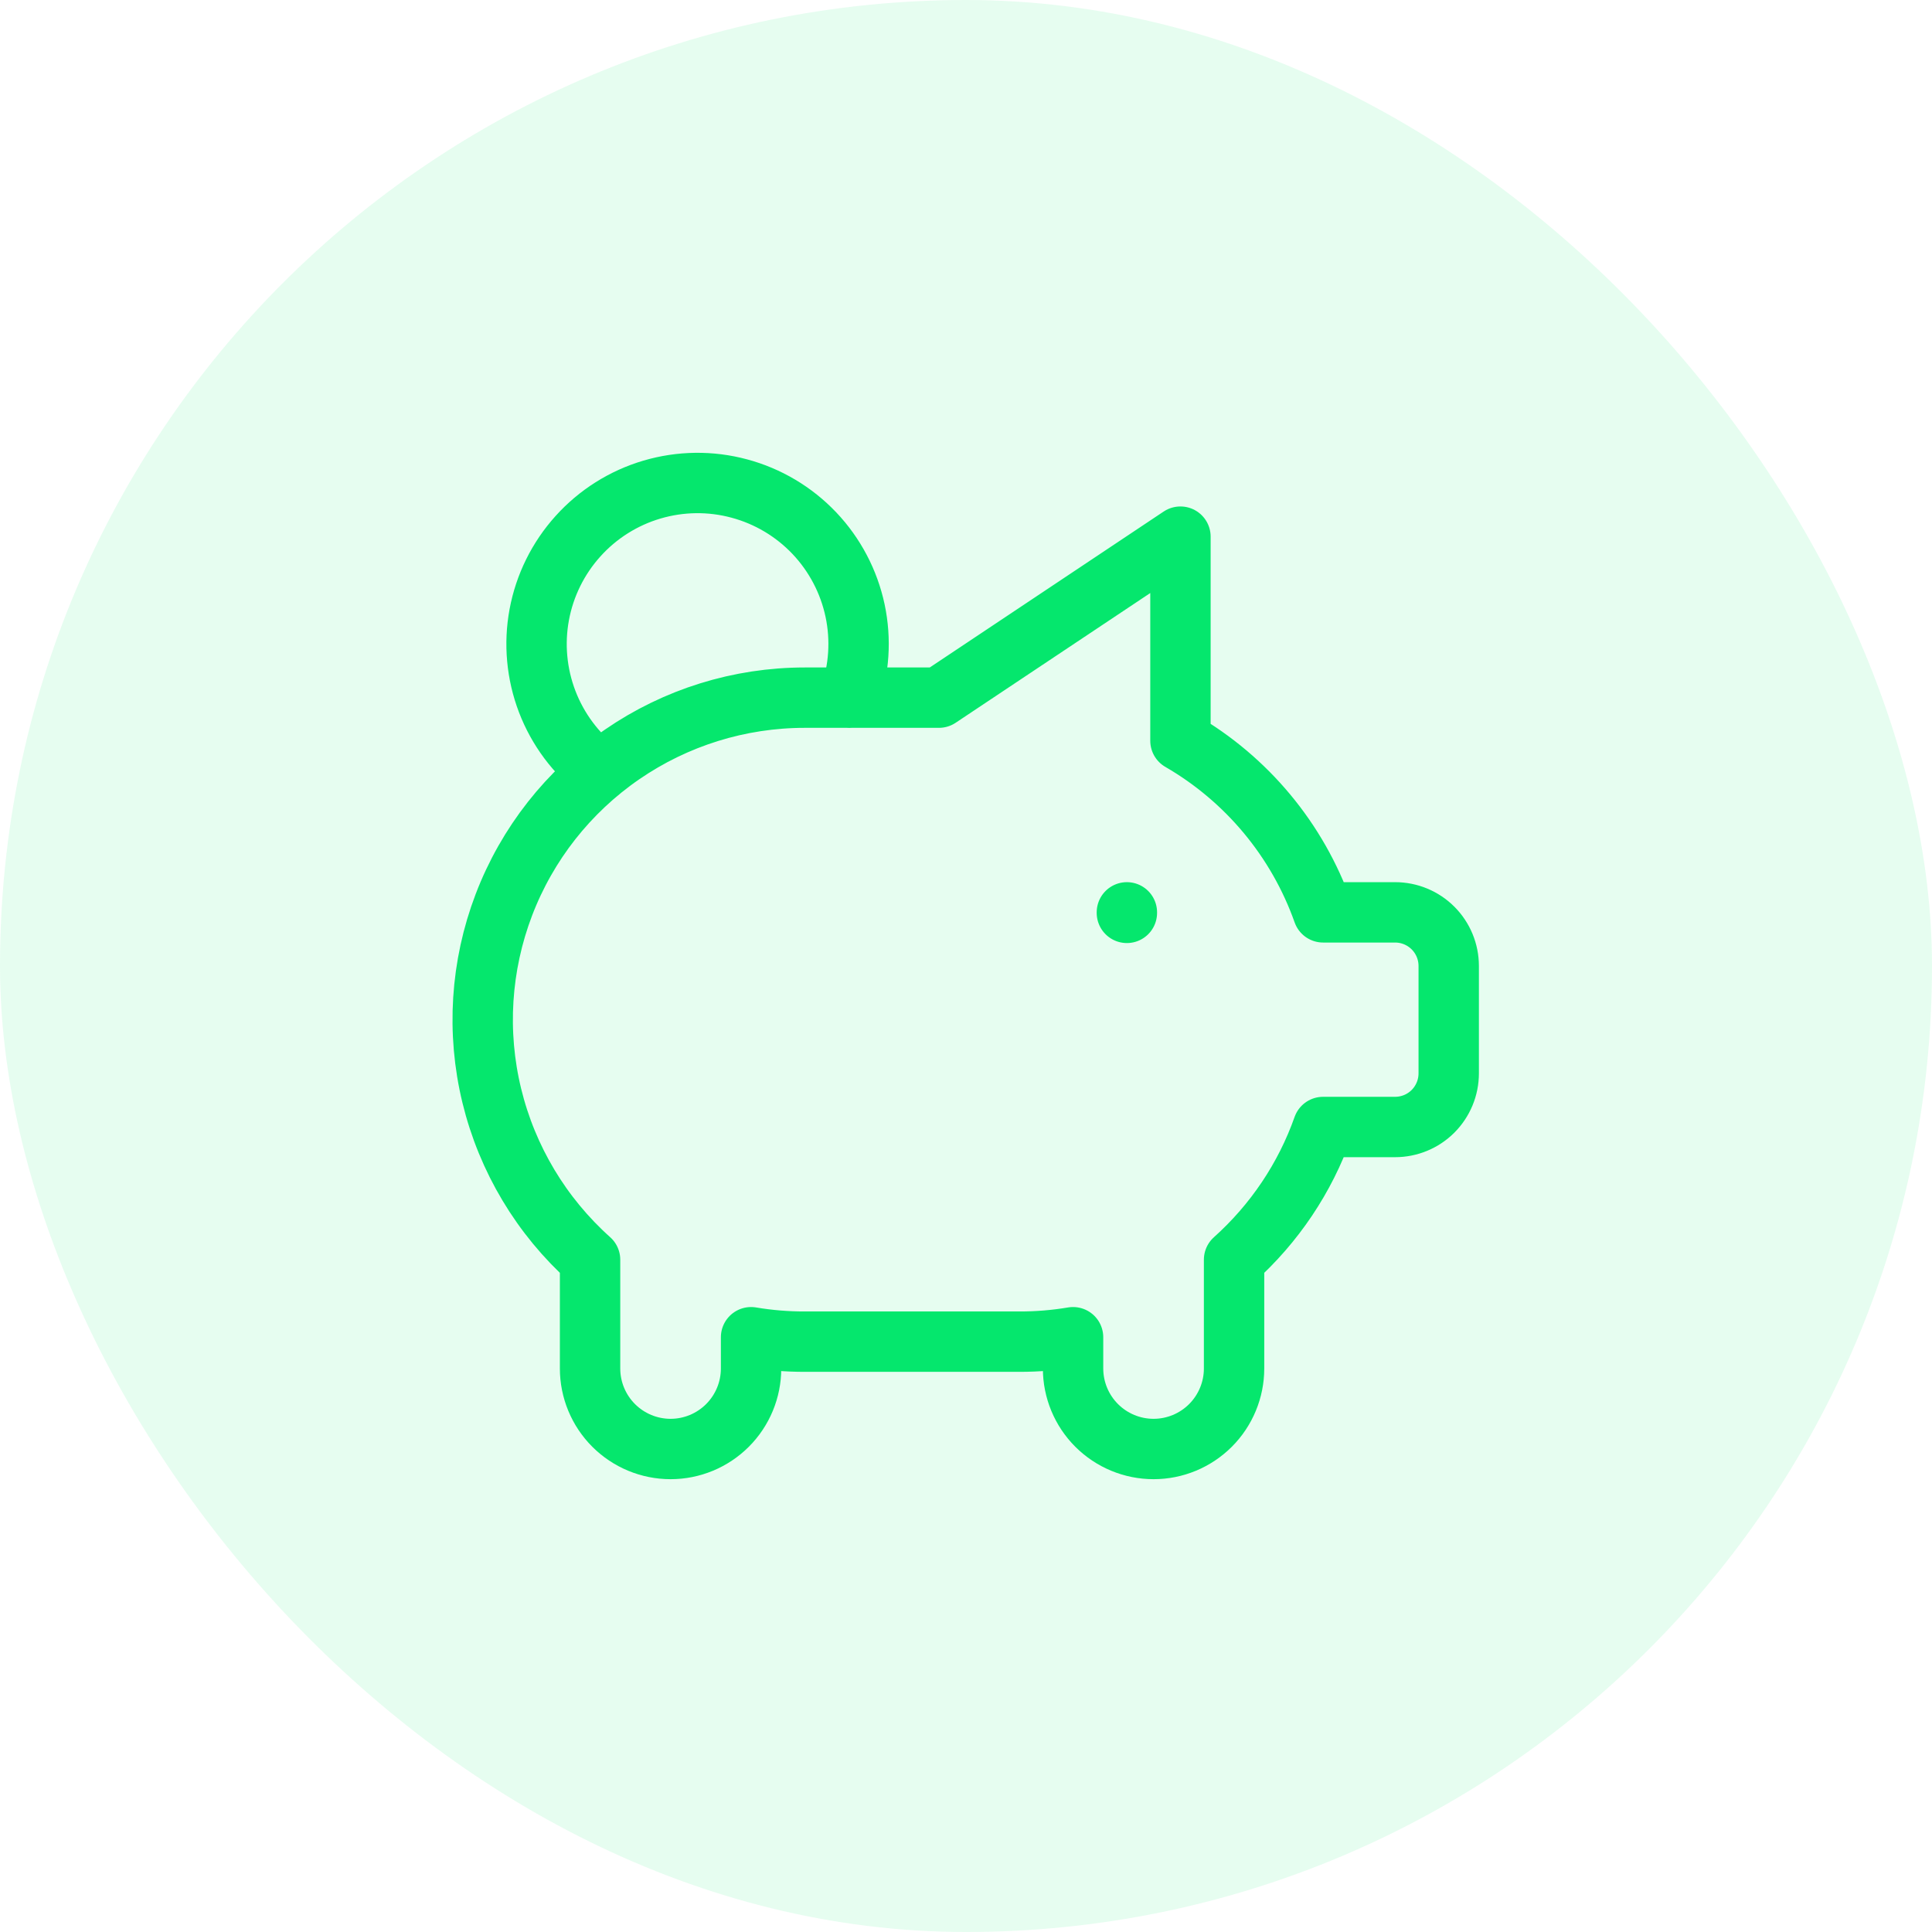
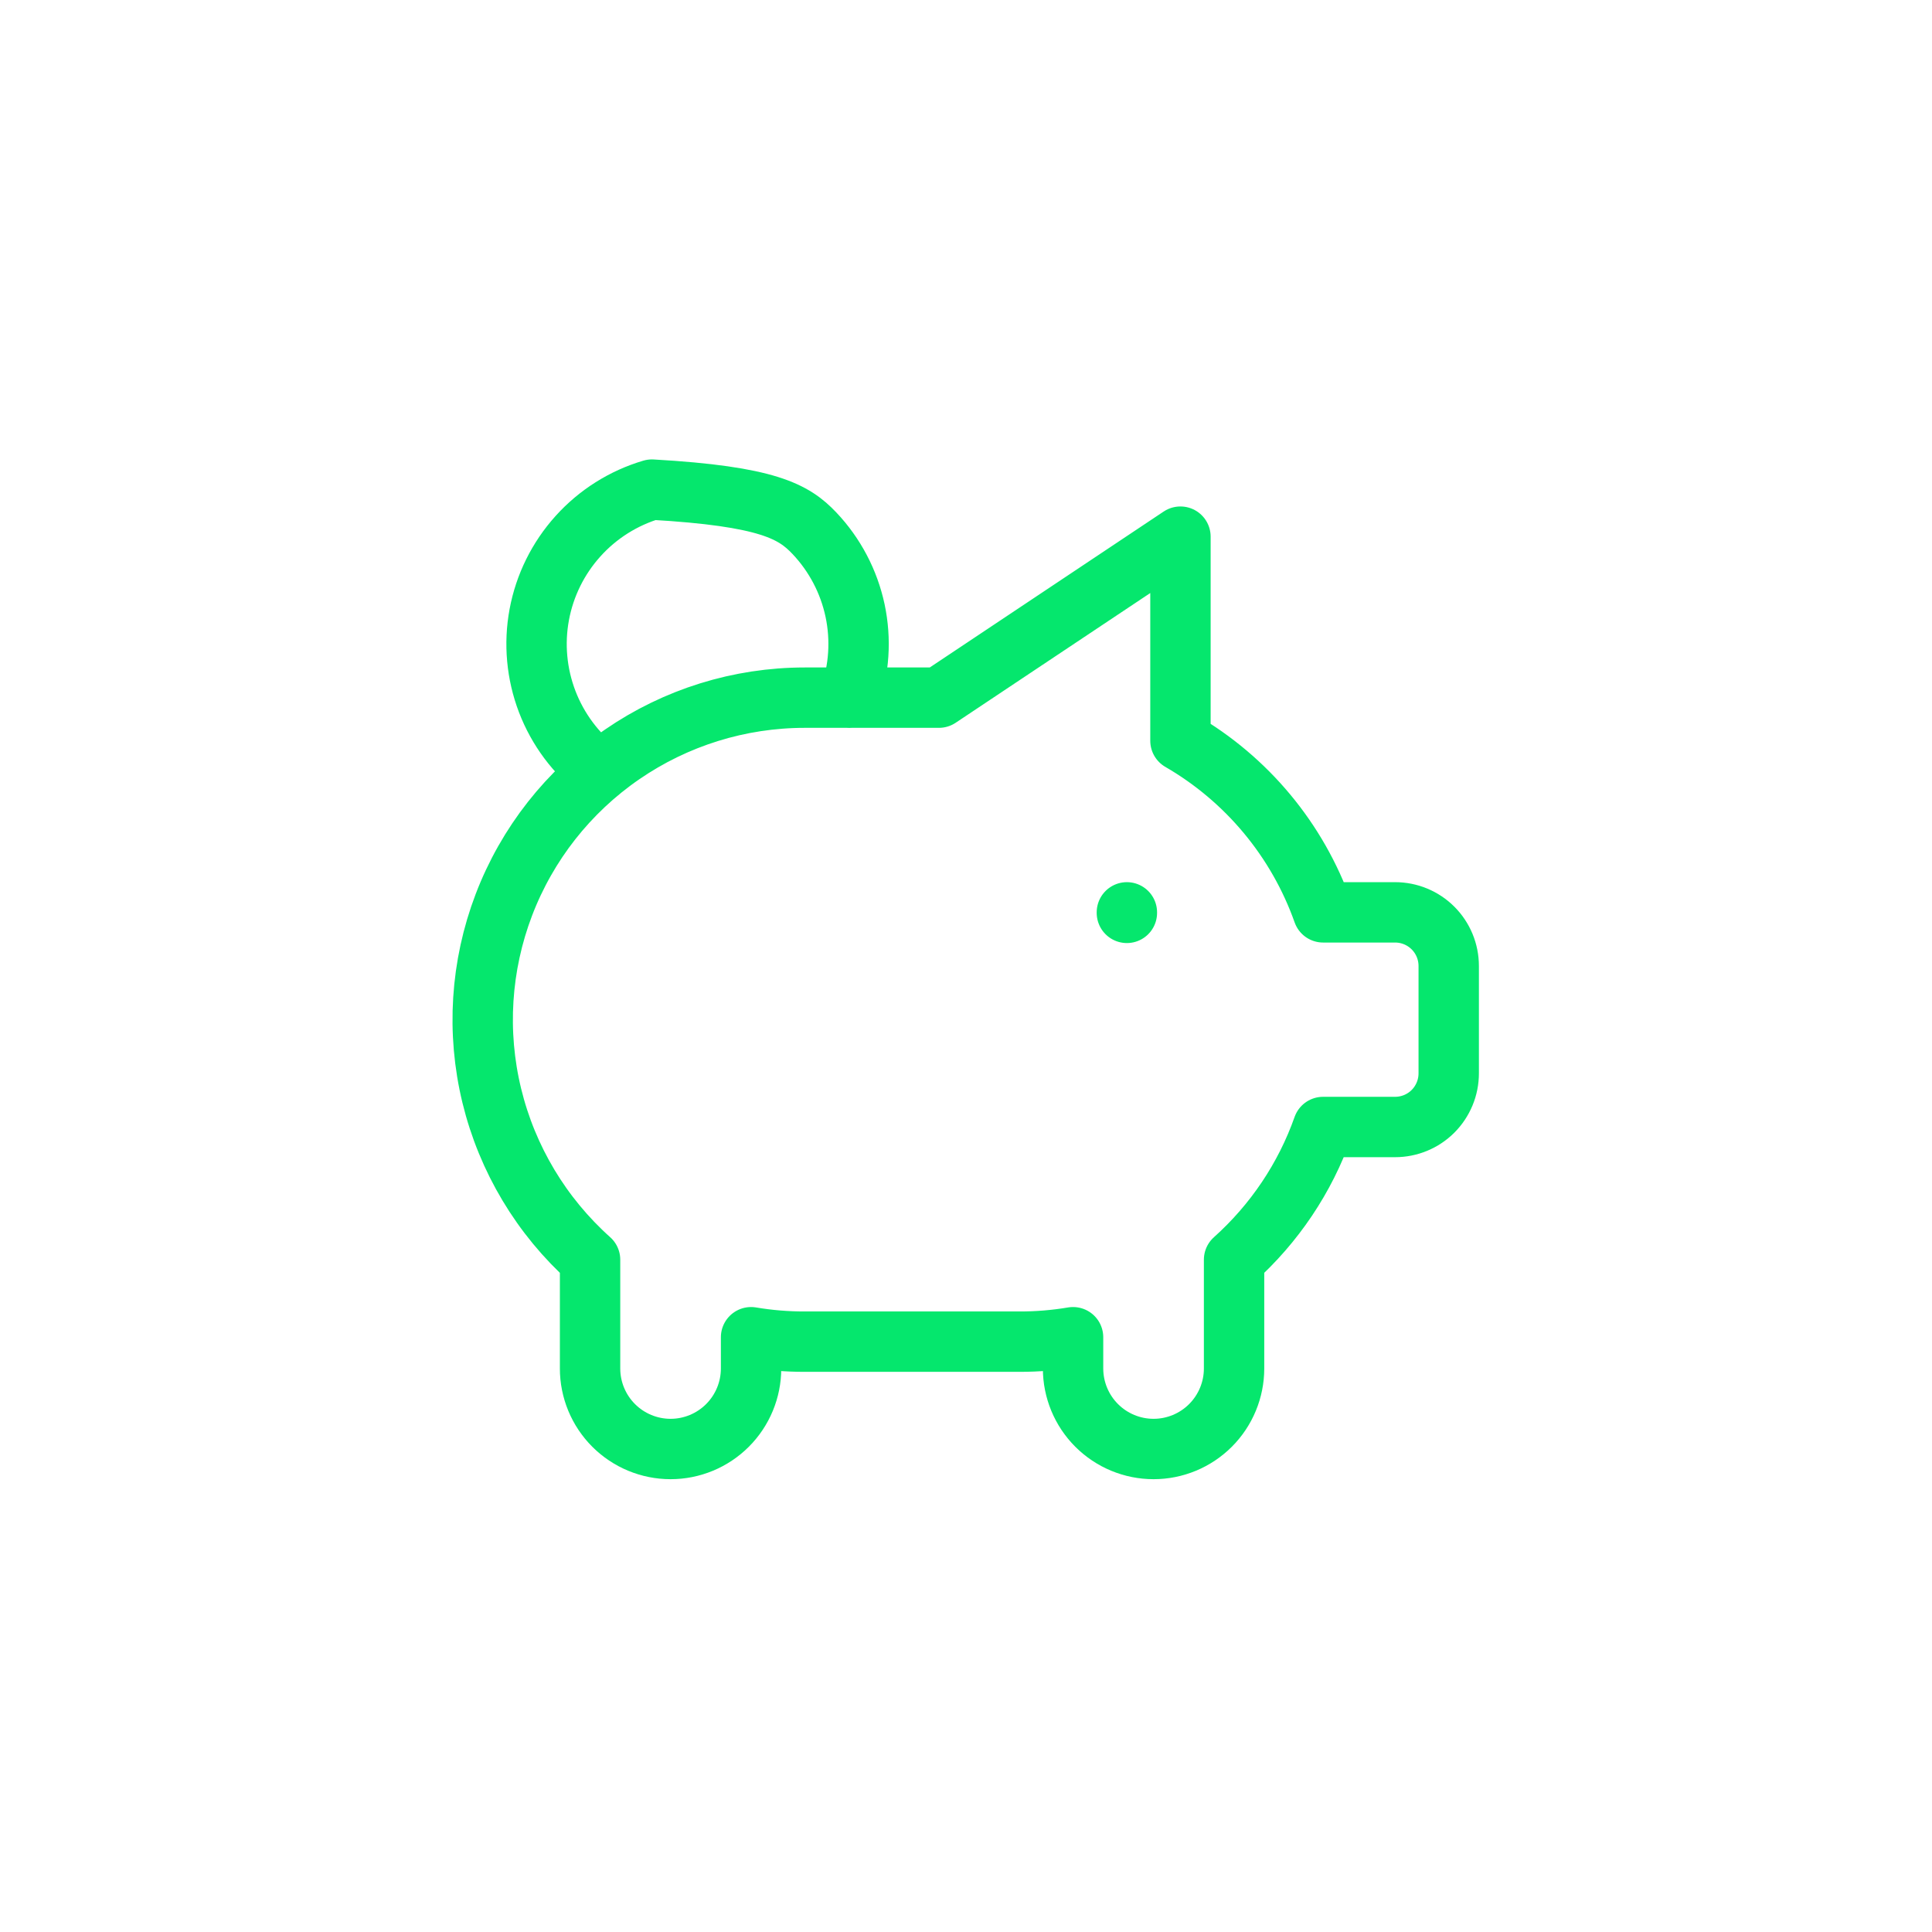
<svg xmlns="http://www.w3.org/2000/svg" width="48" height="48" viewBox="0 0 48 48" fill="none">
-   <rect width="48" height="48" rx="24" fill="#05E76D" fill-opacity="0.1" />
-   <path d="M27.997 22.667V22.68M14.893 19.172C14.308 18.722 13.859 18.12 13.595 17.431C13.332 16.742 13.263 15.994 13.398 15.269C13.533 14.543 13.866 13.87 14.36 13.322C14.853 12.774 15.489 12.373 16.196 12.164C16.904 11.955 17.655 11.945 18.367 12.137C19.08 12.328 19.725 12.712 20.233 13.247C20.741 13.783 21.09 14.447 21.244 15.169C21.397 15.89 21.348 16.64 21.101 17.335M29.328 13.333V18.404C30.978 19.359 32.235 20.87 32.872 22.667H34.66C35.014 22.667 35.353 22.807 35.603 23.057C35.853 23.307 35.993 23.646 35.993 24V26.667C35.993 27.02 35.853 27.359 35.603 27.61C35.353 27.86 35.014 28 34.66 28H32.871C32.423 29.267 31.662 30.4 30.66 31.297V34C30.66 34.53 30.449 35.039 30.074 35.414C29.699 35.789 29.191 36 28.66 36C28.13 36 27.621 35.789 27.246 35.414C26.871 35.039 26.66 34.53 26.66 34V33.223C26.22 33.297 25.774 33.334 25.327 33.333H19.994C19.547 33.334 19.101 33.297 18.66 33.223V34C18.66 34.53 18.449 35.039 18.074 35.414C17.699 35.789 17.191 36 16.66 36C16.13 36 15.621 35.789 15.246 35.414C14.871 35.039 14.66 34.53 14.66 34V31.297C13.452 30.217 12.601 28.796 12.218 27.221C11.836 25.646 11.941 23.993 12.519 22.479C13.097 20.965 14.121 19.663 15.456 18.744C16.791 17.825 18.373 17.333 19.994 17.333H23.327L29.327 13.333H29.328Z" stroke="#05E76D" stroke-width="1.5" stroke-linecap="round" stroke-linejoin="round" />
+   <path d="M27.997 22.667V22.68M14.893 19.172C14.308 18.722 13.859 18.12 13.595 17.431C13.332 16.742 13.263 15.994 13.398 15.269C13.533 14.543 13.866 13.87 14.36 13.322C14.853 12.774 15.489 12.373 16.196 12.164C19.08 12.328 19.725 12.712 20.233 13.247C20.741 13.783 21.09 14.447 21.244 15.169C21.397 15.89 21.348 16.64 21.101 17.335M29.328 13.333V18.404C30.978 19.359 32.235 20.87 32.872 22.667H34.66C35.014 22.667 35.353 22.807 35.603 23.057C35.853 23.307 35.993 23.646 35.993 24V26.667C35.993 27.02 35.853 27.359 35.603 27.61C35.353 27.86 35.014 28 34.66 28H32.871C32.423 29.267 31.662 30.4 30.66 31.297V34C30.66 34.53 30.449 35.039 30.074 35.414C29.699 35.789 29.191 36 28.66 36C28.13 36 27.621 35.789 27.246 35.414C26.871 35.039 26.66 34.53 26.66 34V33.223C26.22 33.297 25.774 33.334 25.327 33.333H19.994C19.547 33.334 19.101 33.297 18.66 33.223V34C18.66 34.53 18.449 35.039 18.074 35.414C17.699 35.789 17.191 36 16.66 36C16.13 36 15.621 35.789 15.246 35.414C14.871 35.039 14.66 34.53 14.66 34V31.297C13.452 30.217 12.601 28.796 12.218 27.221C11.836 25.646 11.941 23.993 12.519 22.479C13.097 20.965 14.121 19.663 15.456 18.744C16.791 17.825 18.373 17.333 19.994 17.333H23.327L29.327 13.333H29.328Z" stroke="#05E76D" stroke-width="1.5" stroke-linecap="round" stroke-linejoin="round" />
</svg>